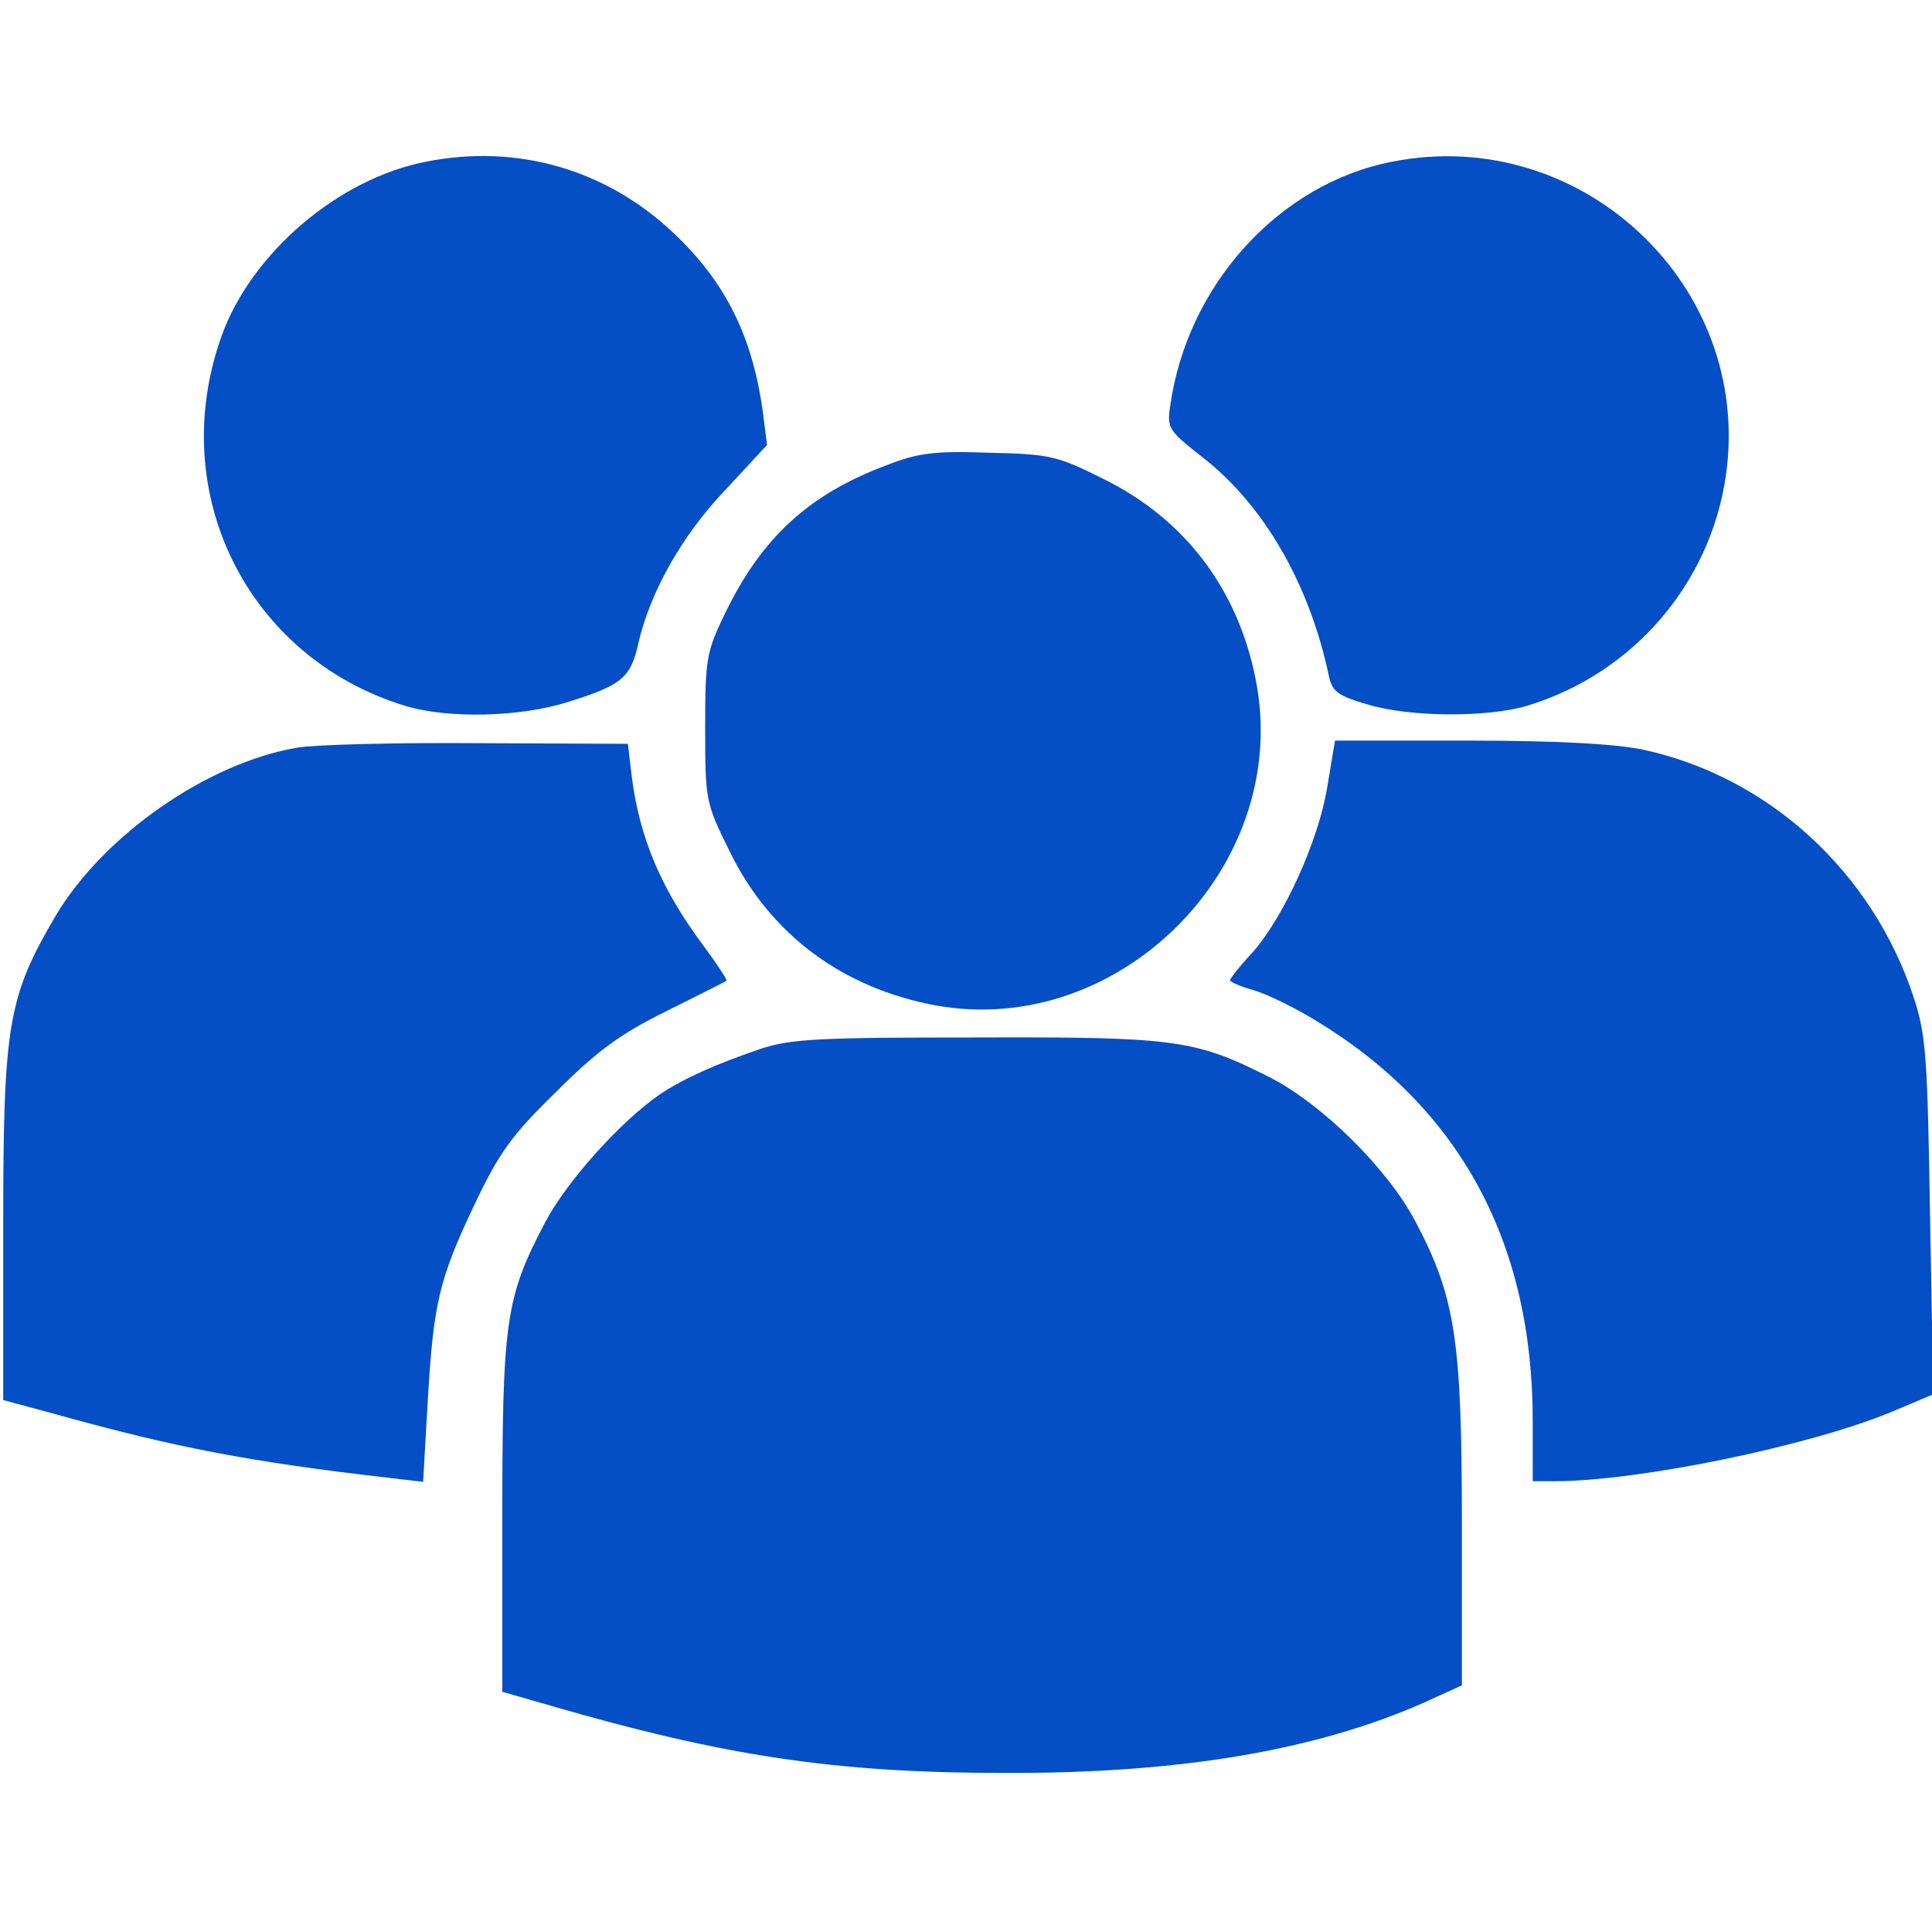
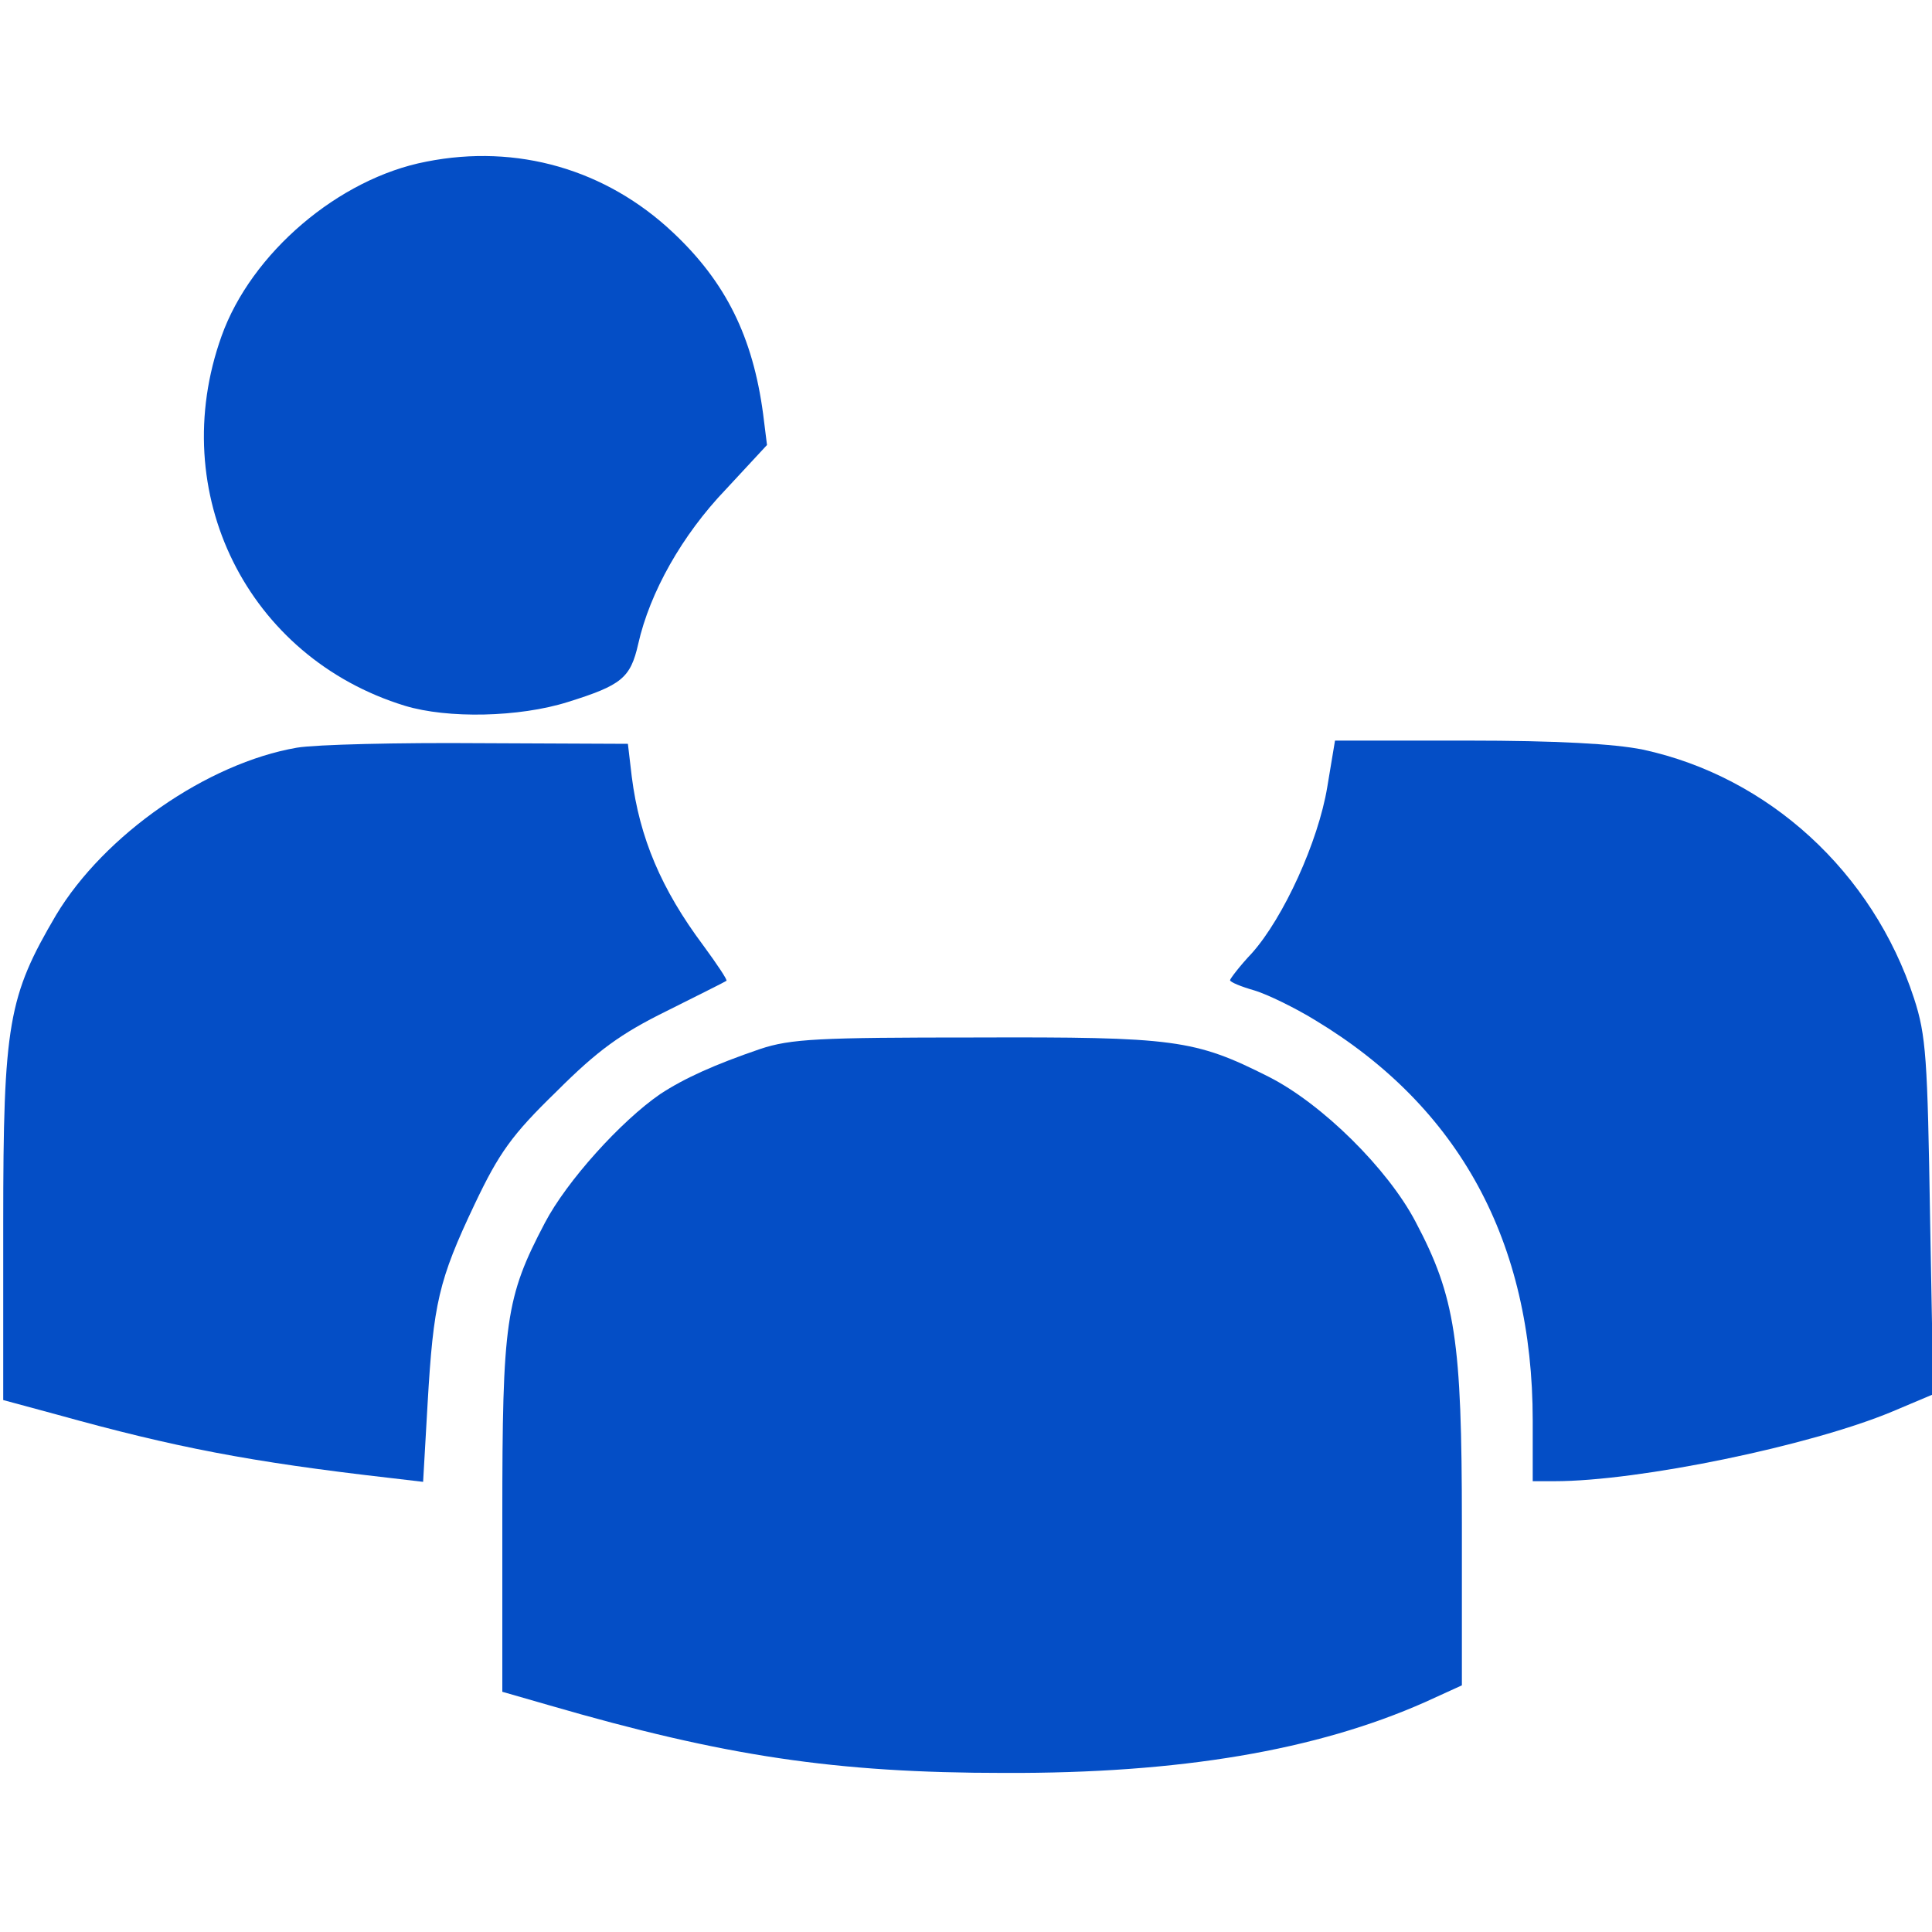
<svg xmlns="http://www.w3.org/2000/svg" version="1.0" width="300pt" height="300pt" viewBox="0 0 300 300" preserveAspectRatio="xMidYMid meet">
  <g transform="translate(0,300) scale(0.1,-0.1)" fill="#044ec6" stroke="none">
    <path d="M662 2749 c-136 -26 -272 -142 -318 -271 -87 -243 40 -499 285 -574 66 -20 177 -18 253 6 83 26 97 37 109 90 18 80 68 169 136 240 l64 69 -6 48 c-16 120 -58 205 -140 282 -104 98 -242 138 -383 110z" />
-     <path d="M2162 2749 c-176 -34 -319 -192 -345 -380 -5 -34 -2 -38 49 -78 97 -75 168 -199 198 -343 5 -22 15 -29 60 -42 67 -20 186 -20 247 -2 165 50 285 190 309 358 42 294 -224 545 -518 487z" />
-     <path d="M1375 2277 c-119 -45 -191 -111 -248 -227 -30 -62 -32 -71 -32 -181 0 -113 1 -116 38 -191 63 -129 175 -212 319 -239 283 -52 548 210 500 494 -25 146 -109 260 -240 324 -70 35 -82 38 -176 40 -85 3 -110 0 -161 -20z" />
    <path d="M461 1839 c-139 -24 -299 -135 -374 -260 -74 -126 -82 -168 -82 -478 l0 -275 85 -23 c180 -50 297 -73 516 -98 l51 -6 7 122 c9 155 17 191 73 309 38 80 58 108 127 175 64 64 100 90 171 125 50 25 92 46 93 47 2 1 -14 25 -36 55 -65 87 -99 167 -111 262 l-6 51 -230 1 c-126 1 -254 -2 -284 -7z" />
    <path d="M2061 1778 c-14 -85 -68 -203 -117 -258 -19 -20 -34 -40 -34 -42 0 -3 17 -10 38 -16 20 -6 63 -27 94 -46 224 -135 338 -344 338 -622 l0 -94 34 0 c131 0 397 55 524 108 l64 27 -5 275 c-4 246 -6 282 -25 340 -64 196 -226 344 -421 386 -44 9 -134 14 -272 14 l-206 0 -12 -72z" />
    <path d="M1180 1371 c-70 -24 -117 -45 -155 -70 -61 -42 -145 -135 -179 -200 -61 -116 -66 -153 -66 -457 l0 -271 73 -21 c272 -79 444 -105 707 -105 272 -1 484 35 653 110 l57 26 0 252 c0 283 -10 351 -72 468 -43 82 -145 183 -228 225 -115 58 -146 62 -455 61 -244 0 -287 -2 -335 -18z" />
  </g>
</svg>